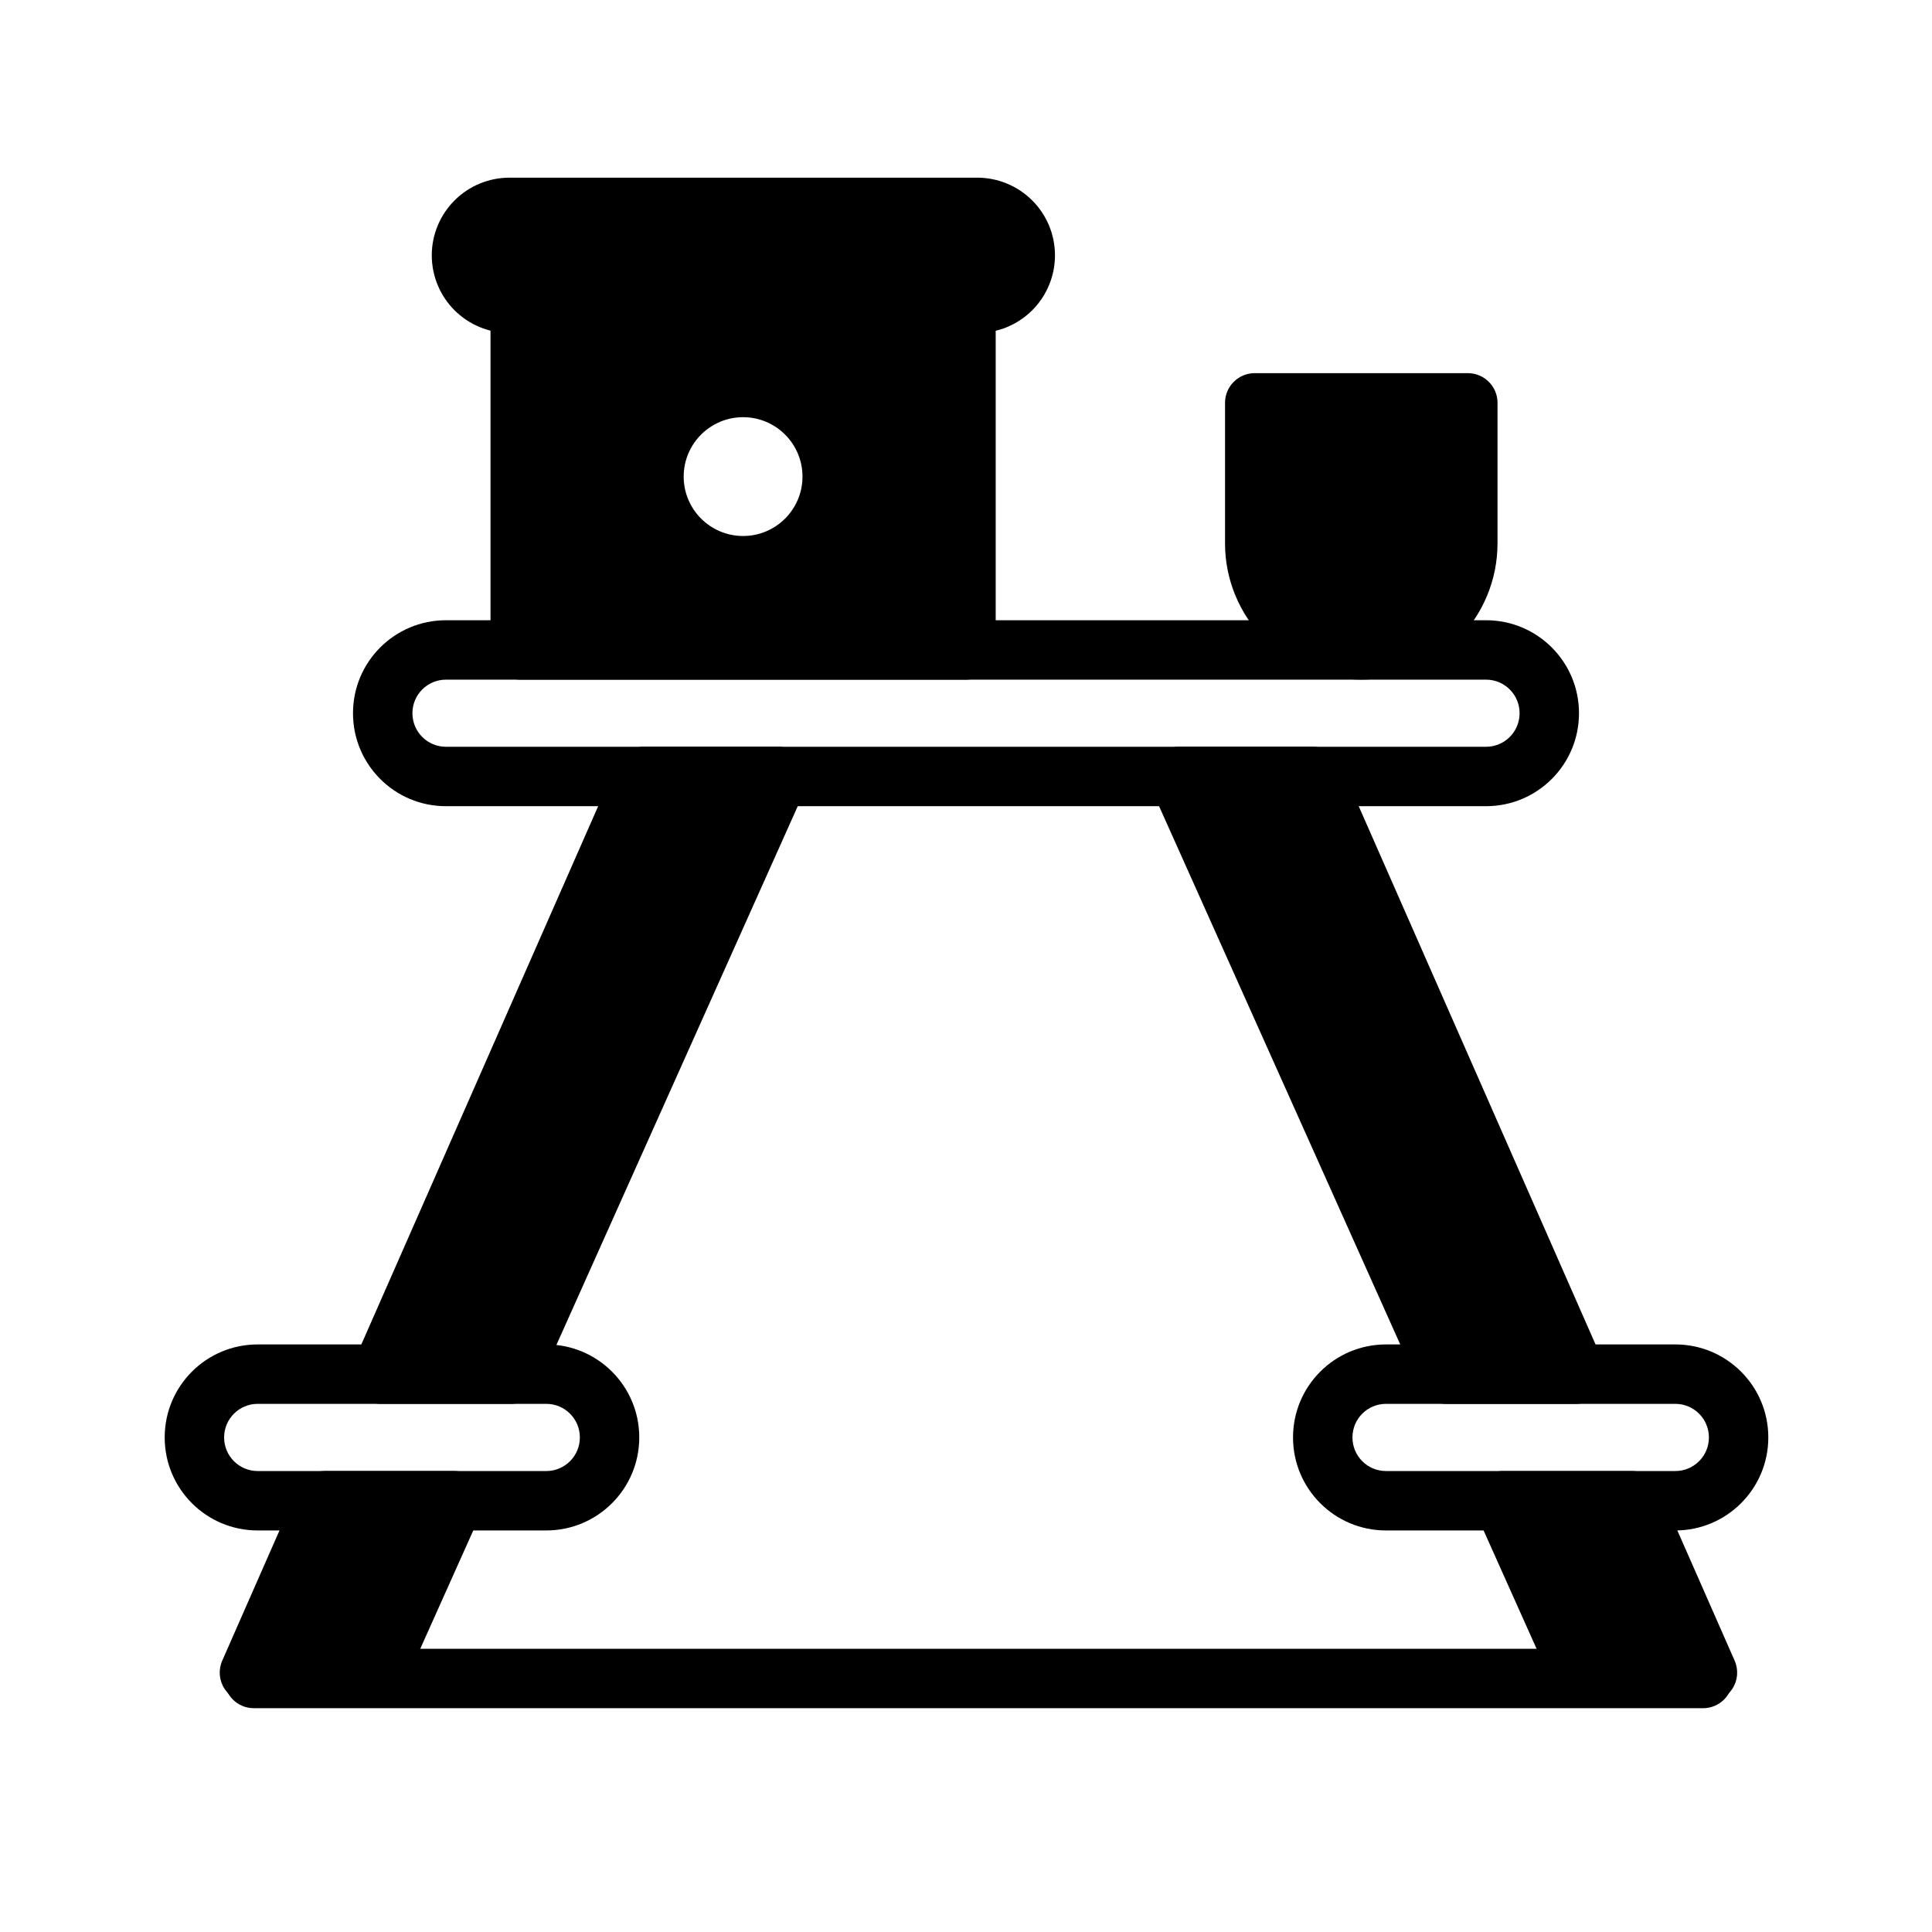
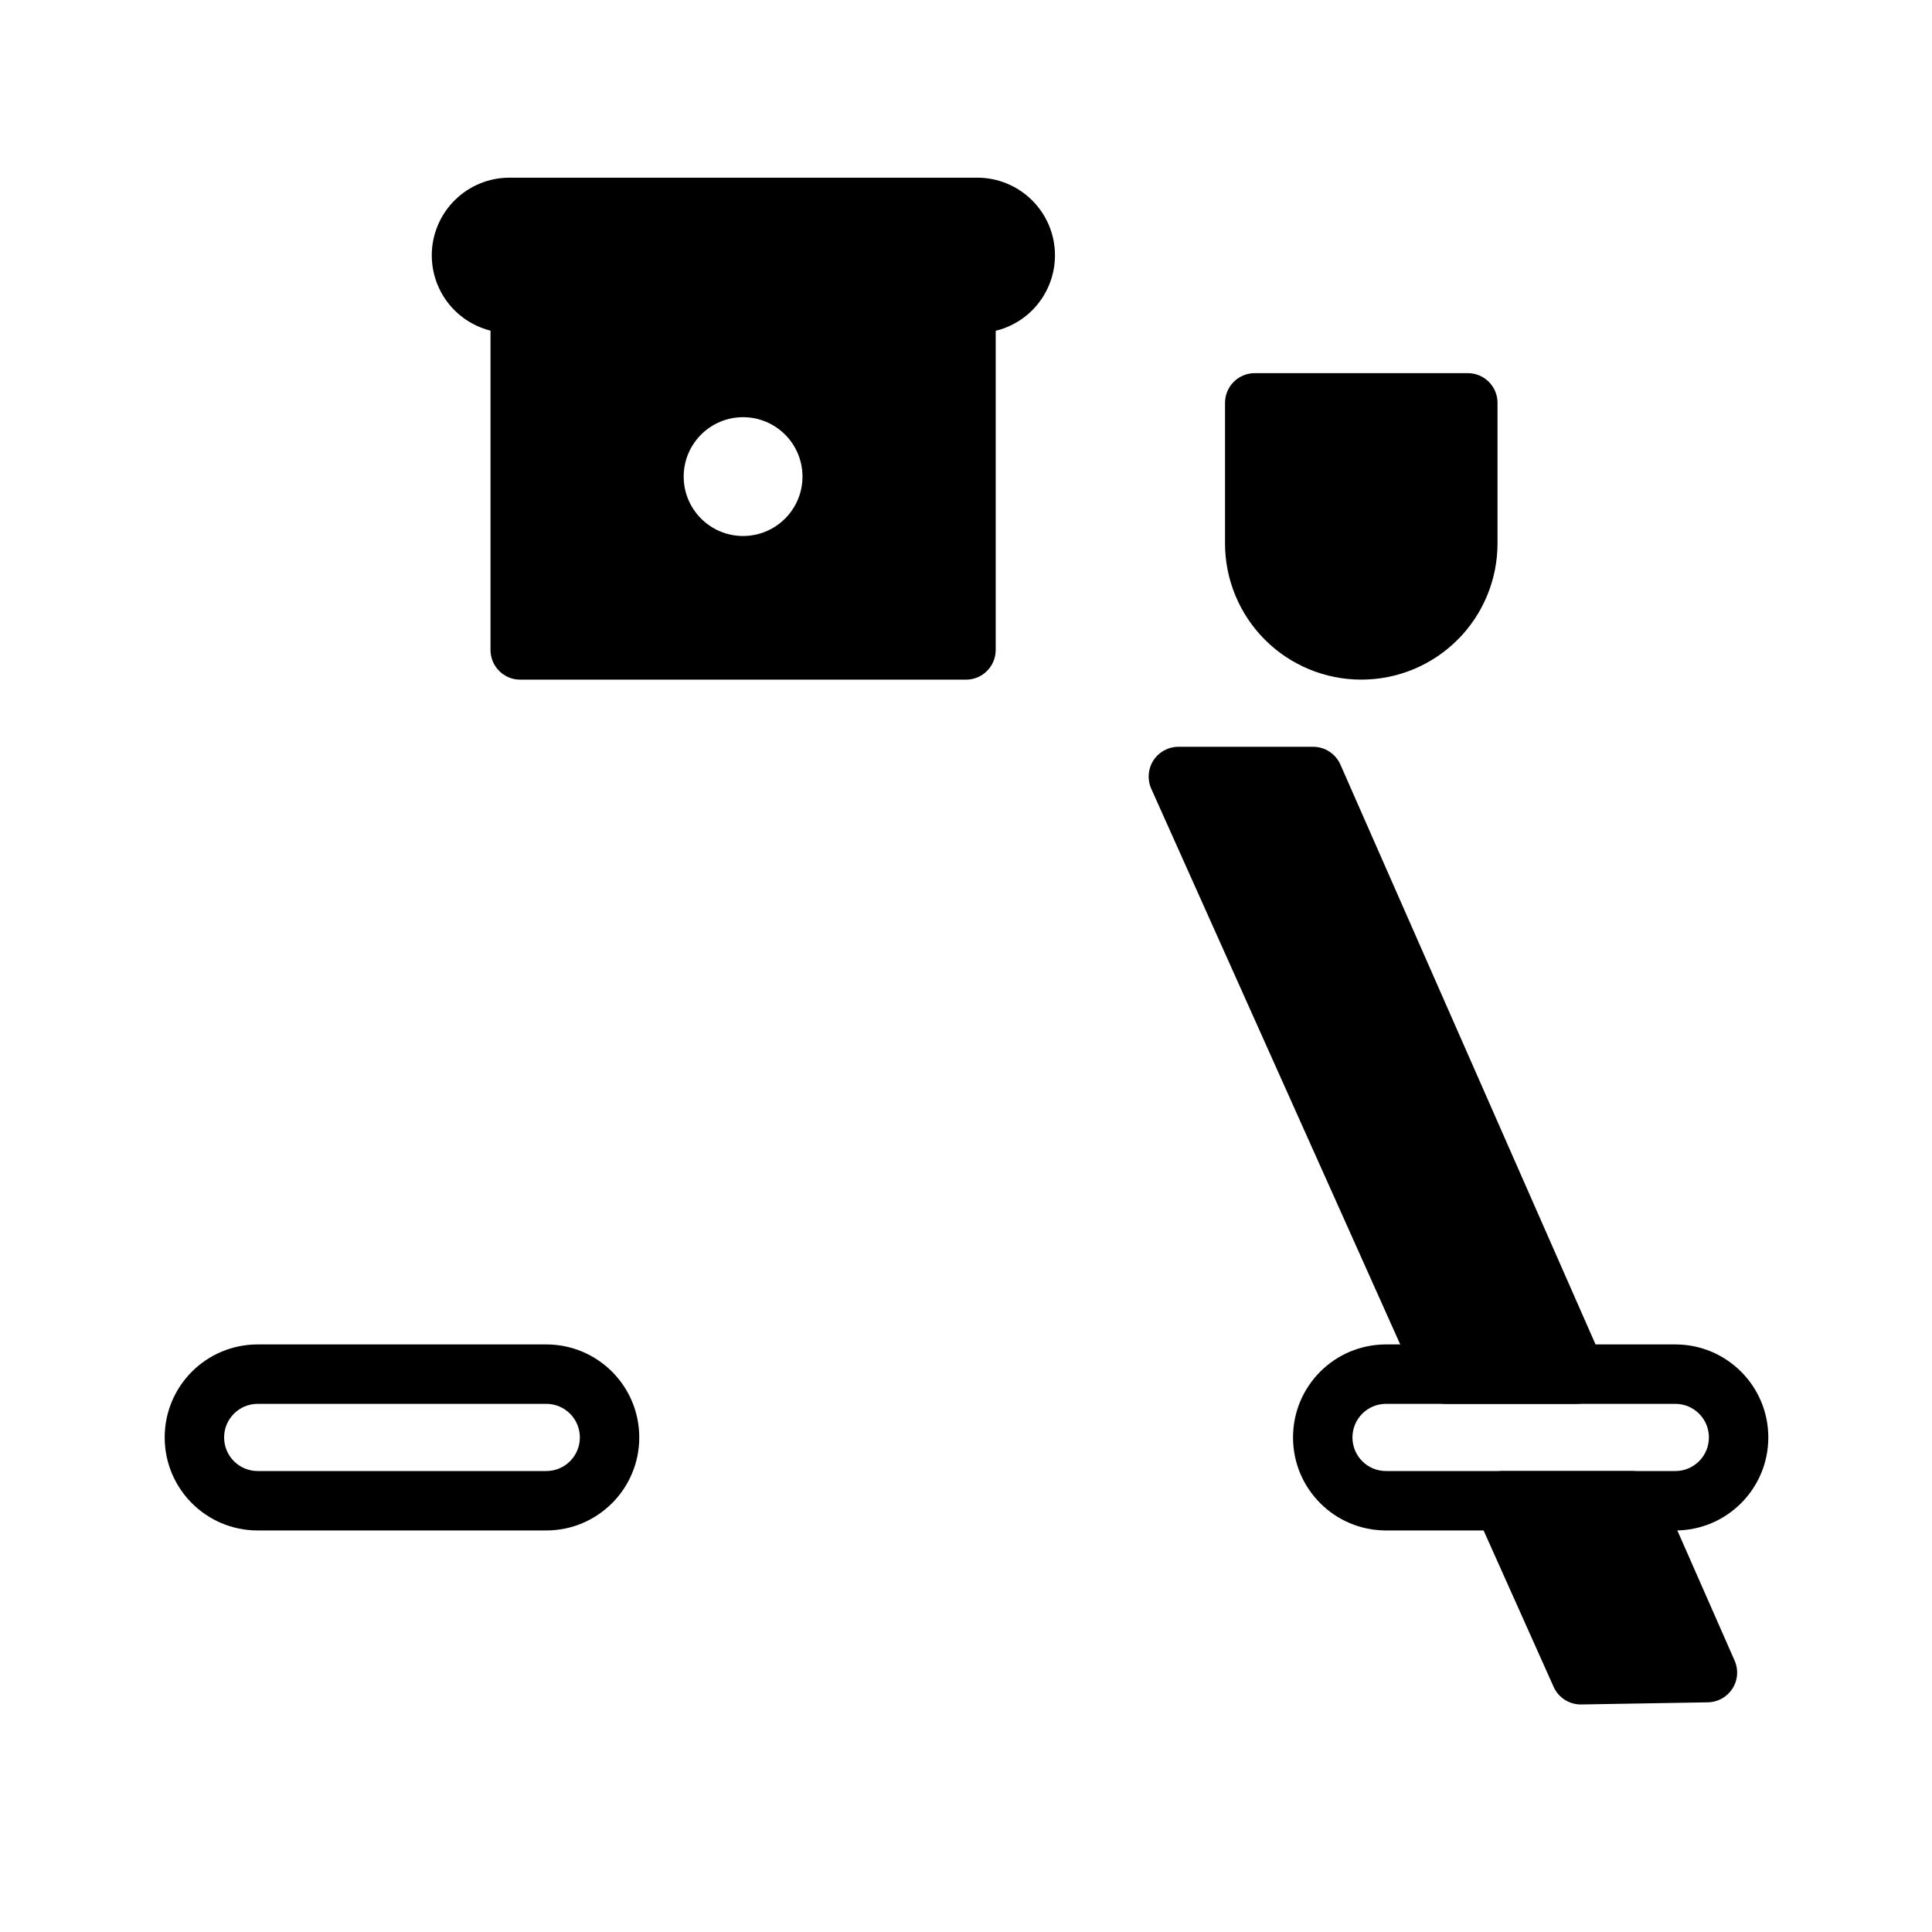
<svg xmlns="http://www.w3.org/2000/svg" fill="#000000" width="800px" height="800px" version="1.1" viewBox="144 144 512 512">
  <g fill-rule="evenodd">
-     <path d="m562.45 333.01c0-13.617-11.02-24.641-24.641-24.641h-275.62c-13.617 0-24.641 11.02-24.641 24.641 0 13.617 11.02 24.641 24.641 24.641h275.62c13.617 0 24.641-11.02 24.641-24.641zm-15.742 0c0-4.93-3.984-8.895-8.895-8.895h-275.62c-4.914 0-8.895 3.969-8.895 8.895 0 4.93 3.984 8.895 8.895 8.895h275.62c4.914 0 8.895-3.969 8.895-8.895z" />
    <path d="m542.26 533.84c-2.66 0-5.148 1.355-6.613 3.59-1.449 2.234-1.668 5.055-0.566 7.496l20.656 46.129c1.289 2.867 4.172 4.707 7.32 4.644l33.566-0.566c2.644-0.047 5.07-1.418 6.504-3.637 1.418-2.219 1.637-4.992 0.566-7.414l-20.043-45.547c-1.258-2.852-4.078-4.691-7.195-4.691h-34.195zm19.43-17.805c2.66 0 5.133-1.355 6.598-3.574 1.449-2.219 1.684-5.039 0.613-7.477l-69.684-158.37c-1.258-2.852-4.094-4.707-7.211-4.707h-35.723c-2.676 0-5.164 1.355-6.613 3.606-1.449 2.234-1.668 5.055-0.582 7.496l70.957 158.37c1.273 2.832 4.078 4.66 7.18 4.66h34.465z" />
    <path d="m612.62 524.93c0-13.617-11.035-24.641-24.641-24.641h-76.672c-13.617 0-24.641 11.02-24.641 24.641v0.016c0 13.602 11.02 24.641 24.641 24.641h76.672c13.602 0 24.641-11.035 24.641-24.641zm-15.742 0c0-4.914-3.984-8.895-8.895-8.895h-76.672c-4.93 0-8.895 3.984-8.895 8.895v0.016c0 4.914 3.969 8.895 8.895 8.895h76.672c4.914 0 8.895-3.984 8.895-8.895z" />
-     <path d="m230.14 533.84c-3.117 0-5.953 1.844-7.211 4.691l-20.027 45.547c-1.07 2.426-0.852 5.195 0.566 7.414 1.418 2.219 3.856 3.59 6.504 3.637l33.566 0.566c3.148 0.062 6.031-1.777 7.305-4.644l20.672-46.129c1.086-2.441 0.867-5.258-0.582-7.496-1.449-2.234-3.938-3.59-6.598-3.59h-34.195zm49.215-17.805c3.102 0 5.918-1.828 7.195-4.66l70.941-158.37c1.102-2.441 0.883-5.258-0.566-7.496-1.449-2.25-3.938-3.606-6.613-3.606h-35.723c-3.133 0-5.953 1.859-7.211 4.707l-69.684 158.37c-1.07 2.441-0.836 5.258 0.613 7.477 1.449 2.219 3.938 3.574 6.598 3.574h34.449z" />
    <path d="m313.41 524.93c0-13.617-11.035-24.641-24.641-24.641h-76.484c-13.617 0-24.641 11.02-24.641 24.641v0.016c0 13.602 11.02 24.641 24.641 24.641h76.484c13.602 0 24.641-11.035 24.641-24.641zm-15.742 0c0-4.914-3.984-8.895-8.895-8.895h-76.484c-4.914 0-8.895 3.984-8.895 8.895v0.016c0 4.914 3.984 8.895 8.895 8.895h76.484c4.914 0 8.895-3.984 8.895-8.895z" />
-     <path d="m595.34 580.95h-384.07c-4.344 0-7.871 3.527-7.871 7.871s3.527 7.871 7.871 7.871h384.07c4.344 0 7.871-3.527 7.871-7.871s-3.527-7.871-7.871-7.871z" />
    <path d="m423.58 211.65c0-5.449-2.172-10.676-6.031-14.531-3.856-3.856-9.086-6.031-14.531-6.031h-124.03c-5.449 0-10.676 2.172-14.531 6.031-3.856 3.856-6.031 9.086-6.031 14.531v0.031c0 5.449 2.172 10.691 6.031 14.547 3.856 3.84 9.086 6.016 14.531 6.016h124.03c5.449 0 10.676-2.172 14.531-6.016 3.856-3.856 6.031-9.102 6.031-14.547z" />
    <path d="m407.87 224.38c0-4.344-3.527-7.871-7.871-7.871h-118.14c-4.344 0-7.871 3.527-7.871 7.871v91.867c0 4.344 3.527 7.871 7.871 7.871h118.14c4.344 0 7.871-3.527 7.871-7.871zm-66.945 30.18c-8.691 0-15.742 7.055-15.742 15.742 0 8.691 7.055 15.742 15.742 15.742 8.691 0 15.742-7.055 15.742-15.742 0-8.691-7.055-15.742-15.742-15.742z" />
    <path d="m540.86 250.76c0-4.344-3.512-7.871-7.871-7.871h-56.473c-4.344 0-7.871 3.527-7.871 7.871v37.266c0 9.555 3.809 18.734 10.562 25.504 6.769 6.769 15.949 10.578 25.52 10.578h0.047c9.574 0 18.75-3.809 25.52-10.578s10.562-15.949 10.562-25.504v-37.266z" />
  </g>
</svg>